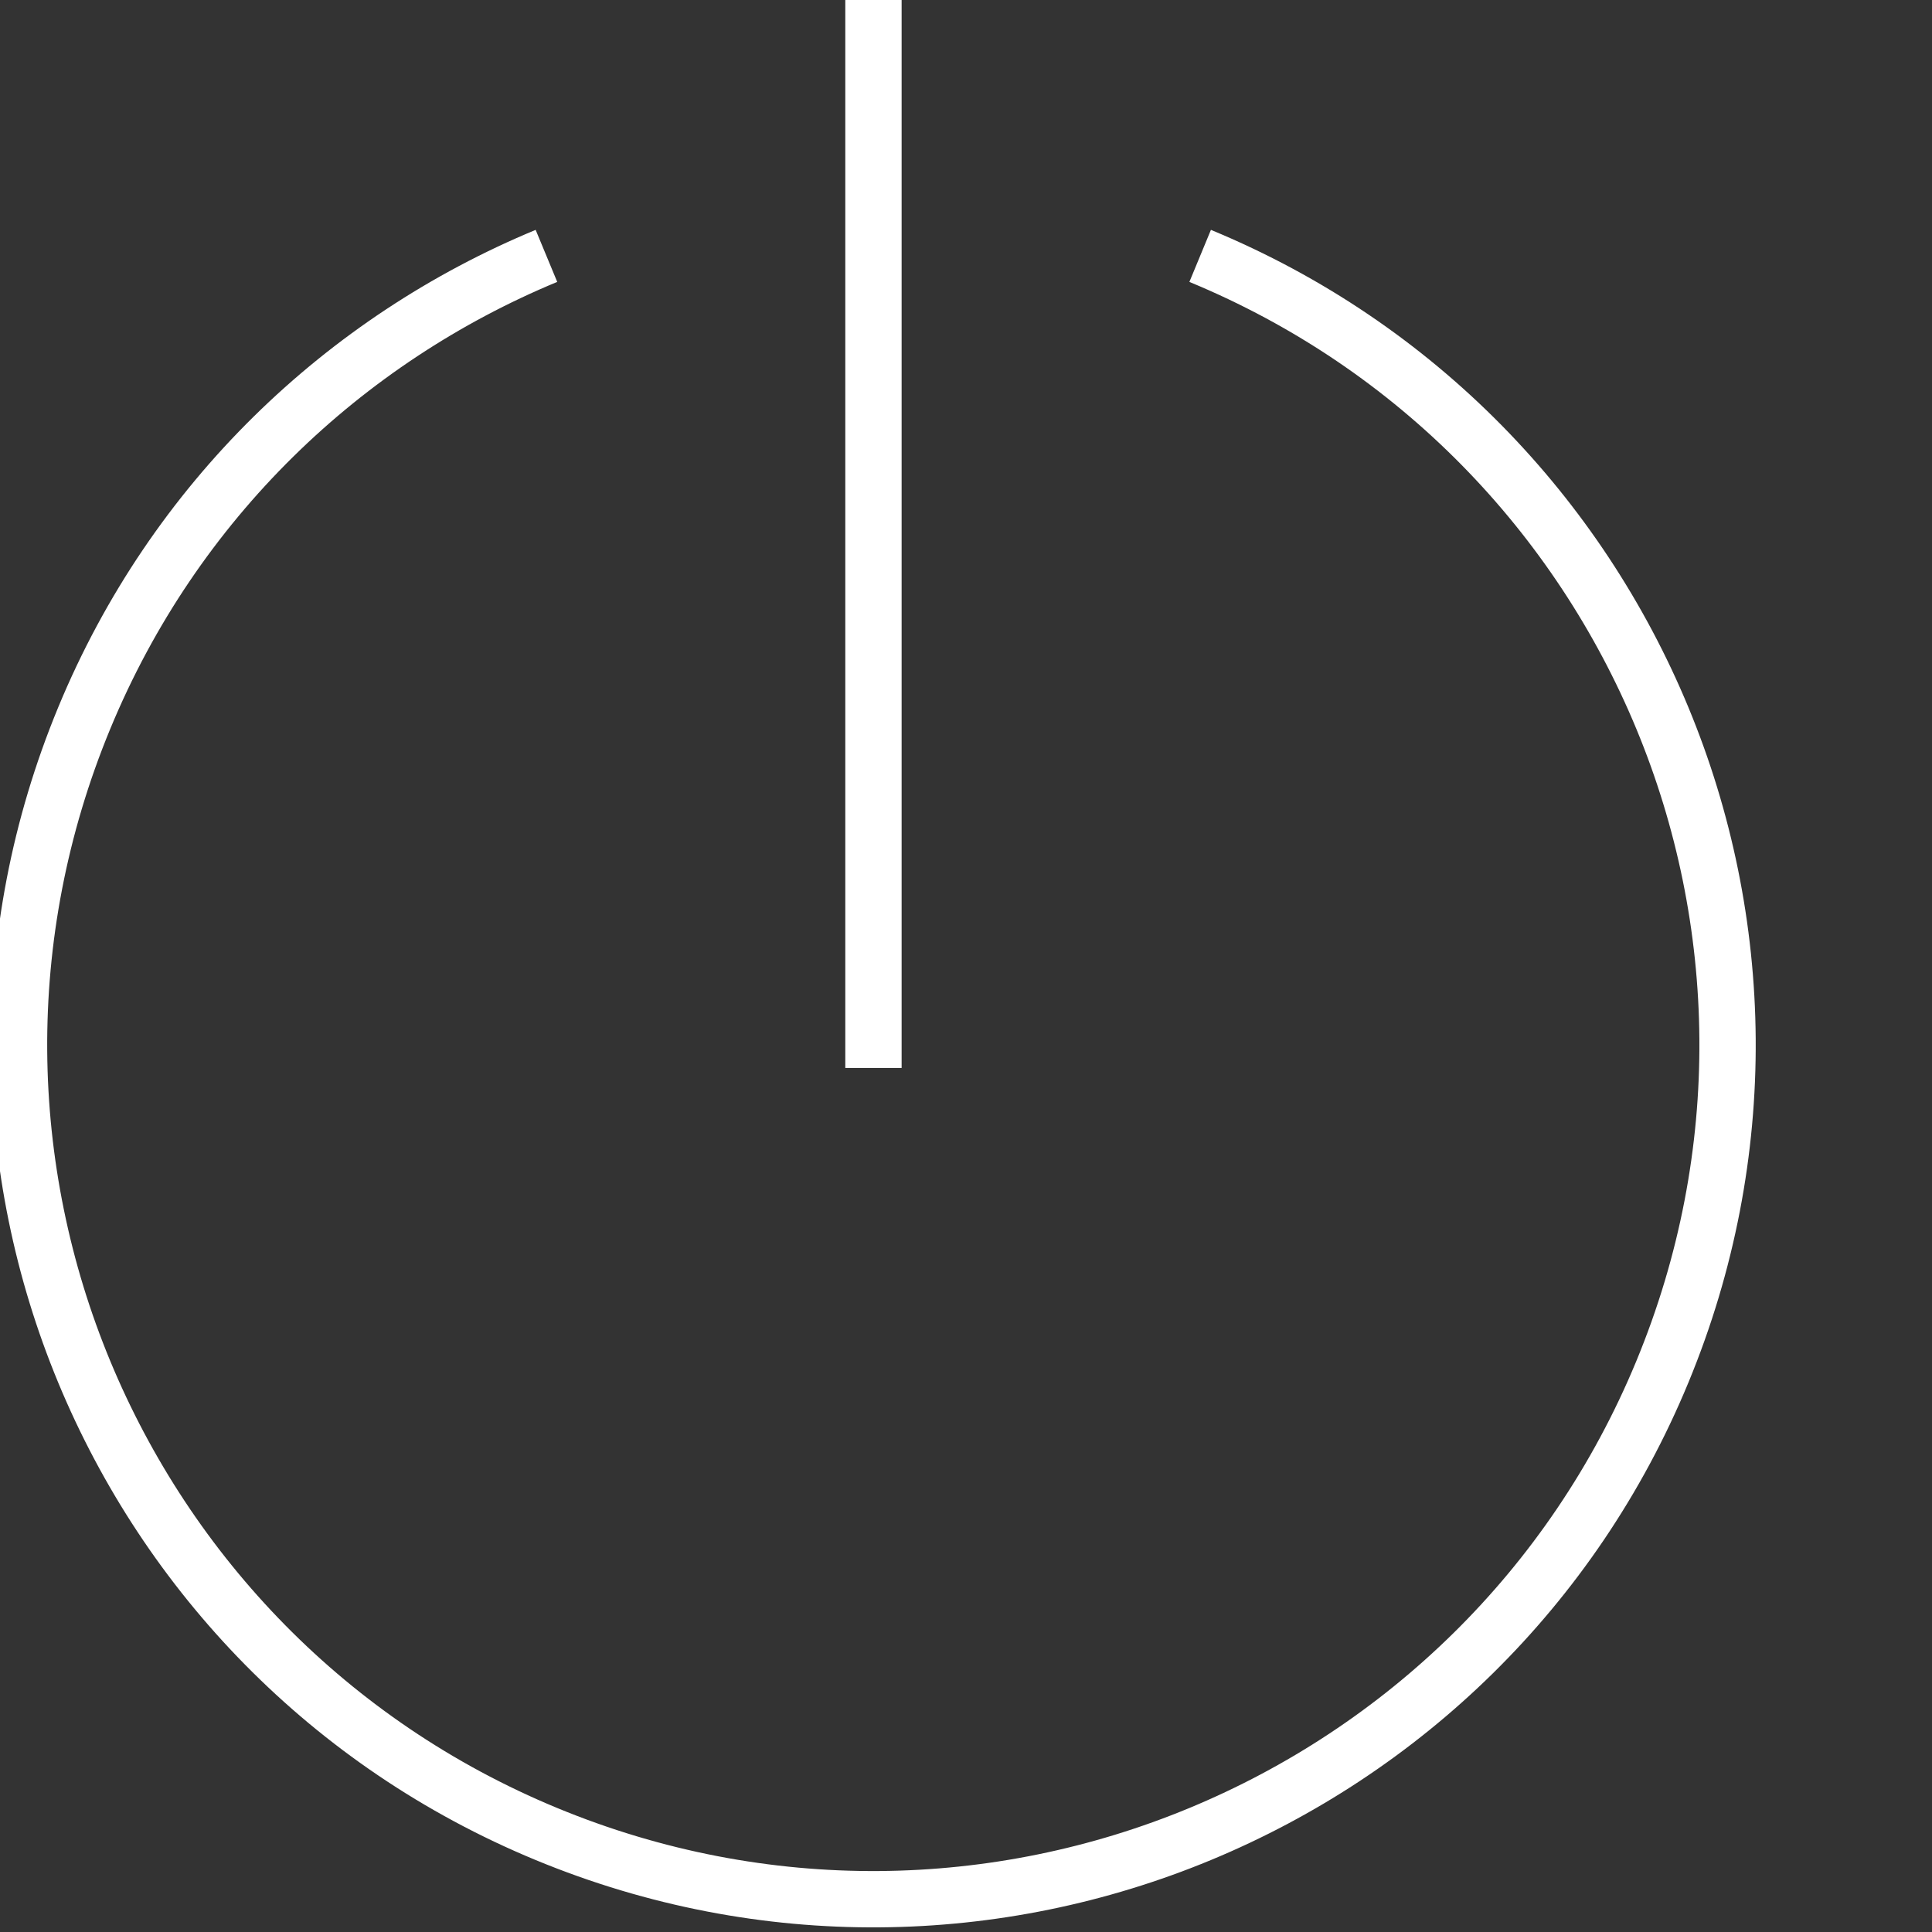
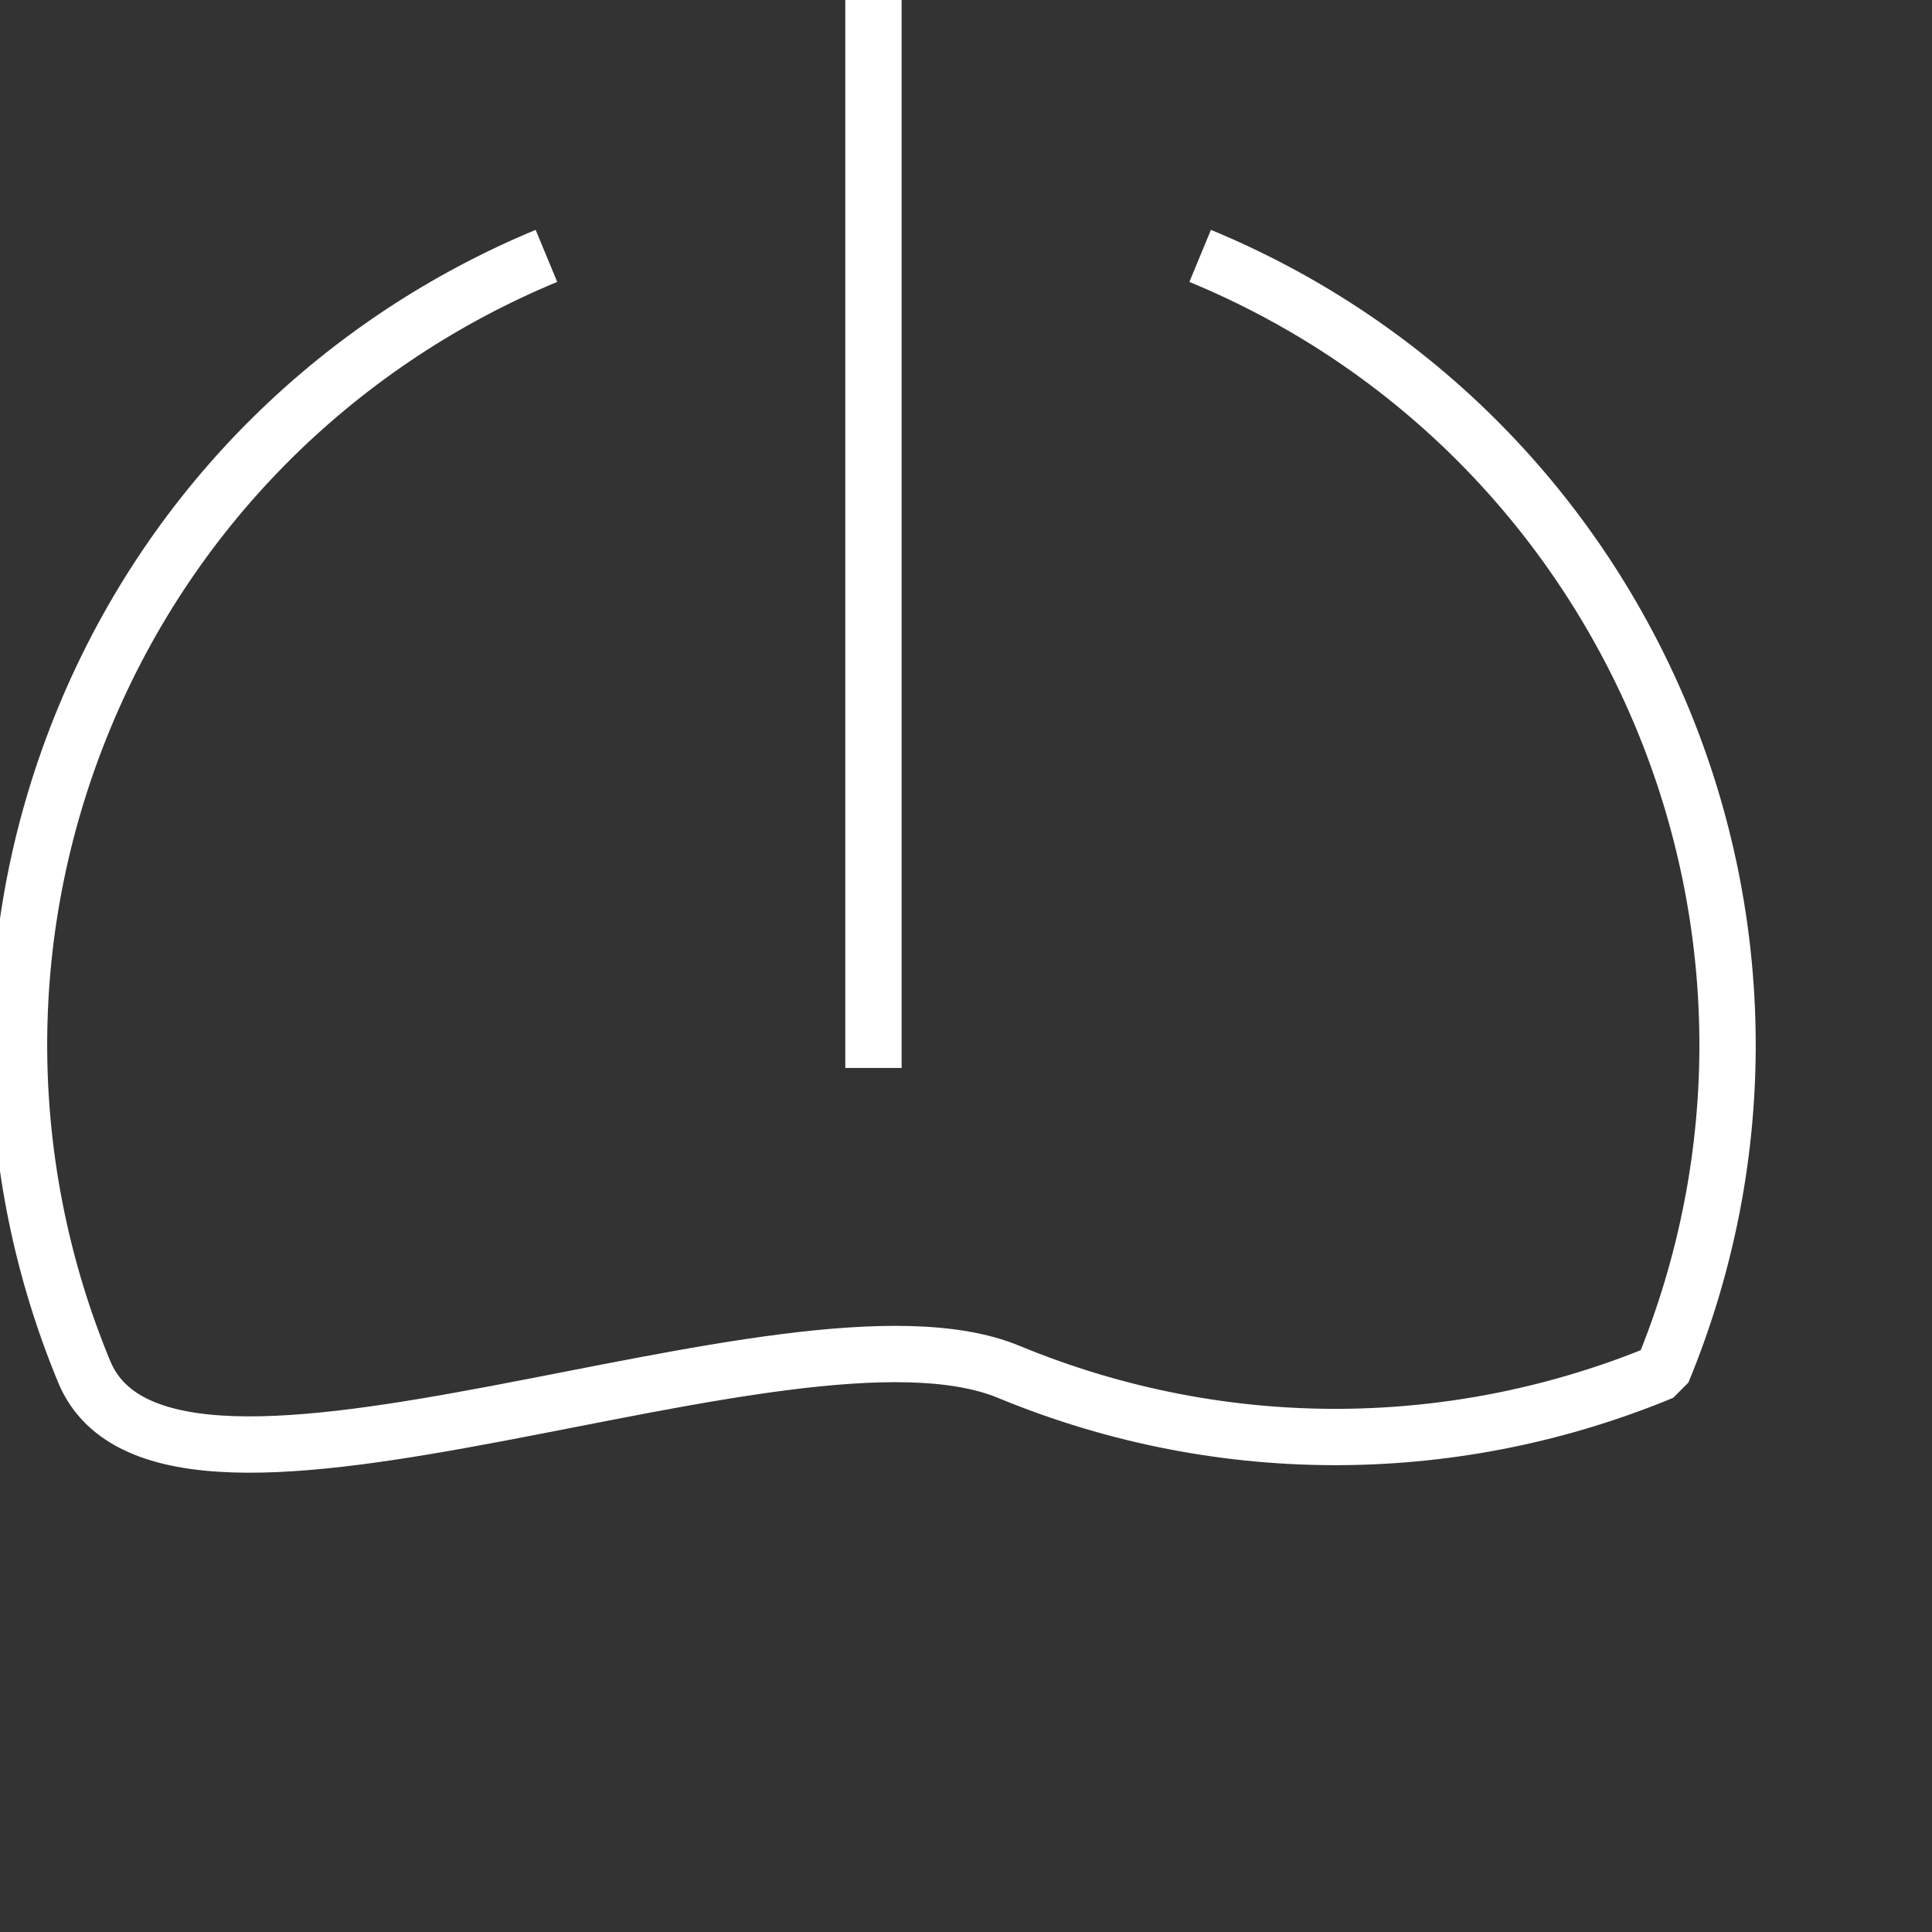
<svg xmlns="http://www.w3.org/2000/svg" xml:space="preserve" style="fill-rule:evenodd;clip-rule:evenodd;stroke-linejoin:bevel" viewBox="0 0 100 100" width="100" height="100">
  <rect x="0" y="0" width="100" height="100" fill="#333333" stroke="none" />
-   <path d="M37.68 7.95c6.77 2.8 11.76 8.09 14.36 14.36 2.6 6.27 2.8 13.54 0 20.31s-8.09 11.76-14.36 14.36c-6.27 2.6-13.54 2.8-20.31 0S5.61 48.89 3.01 42.62c-2.6-6.27-2.8-13.54 0-20.31S11.1 10.55 17.37 7.95M27.53 33.18V0" style="fill:none;fill-rule:nonzero;stroke:#fff;stroke-width:1.75px" transform="translate(-.655) scale(1.666)" />
+   <path d="M37.68 7.95c6.77 2.8 11.76 8.09 14.36 14.36 2.6 6.27 2.8 13.54 0 20.31c-6.27 2.6-13.54 2.8-20.31 0S5.61 48.89 3.01 42.62c-2.6-6.27-2.8-13.54 0-20.31S11.1 10.55 17.37 7.95M27.53 33.18V0" style="fill:none;fill-rule:nonzero;stroke:#fff;stroke-width:1.75px" transform="translate(-.655) scale(1.666)" />
</svg>